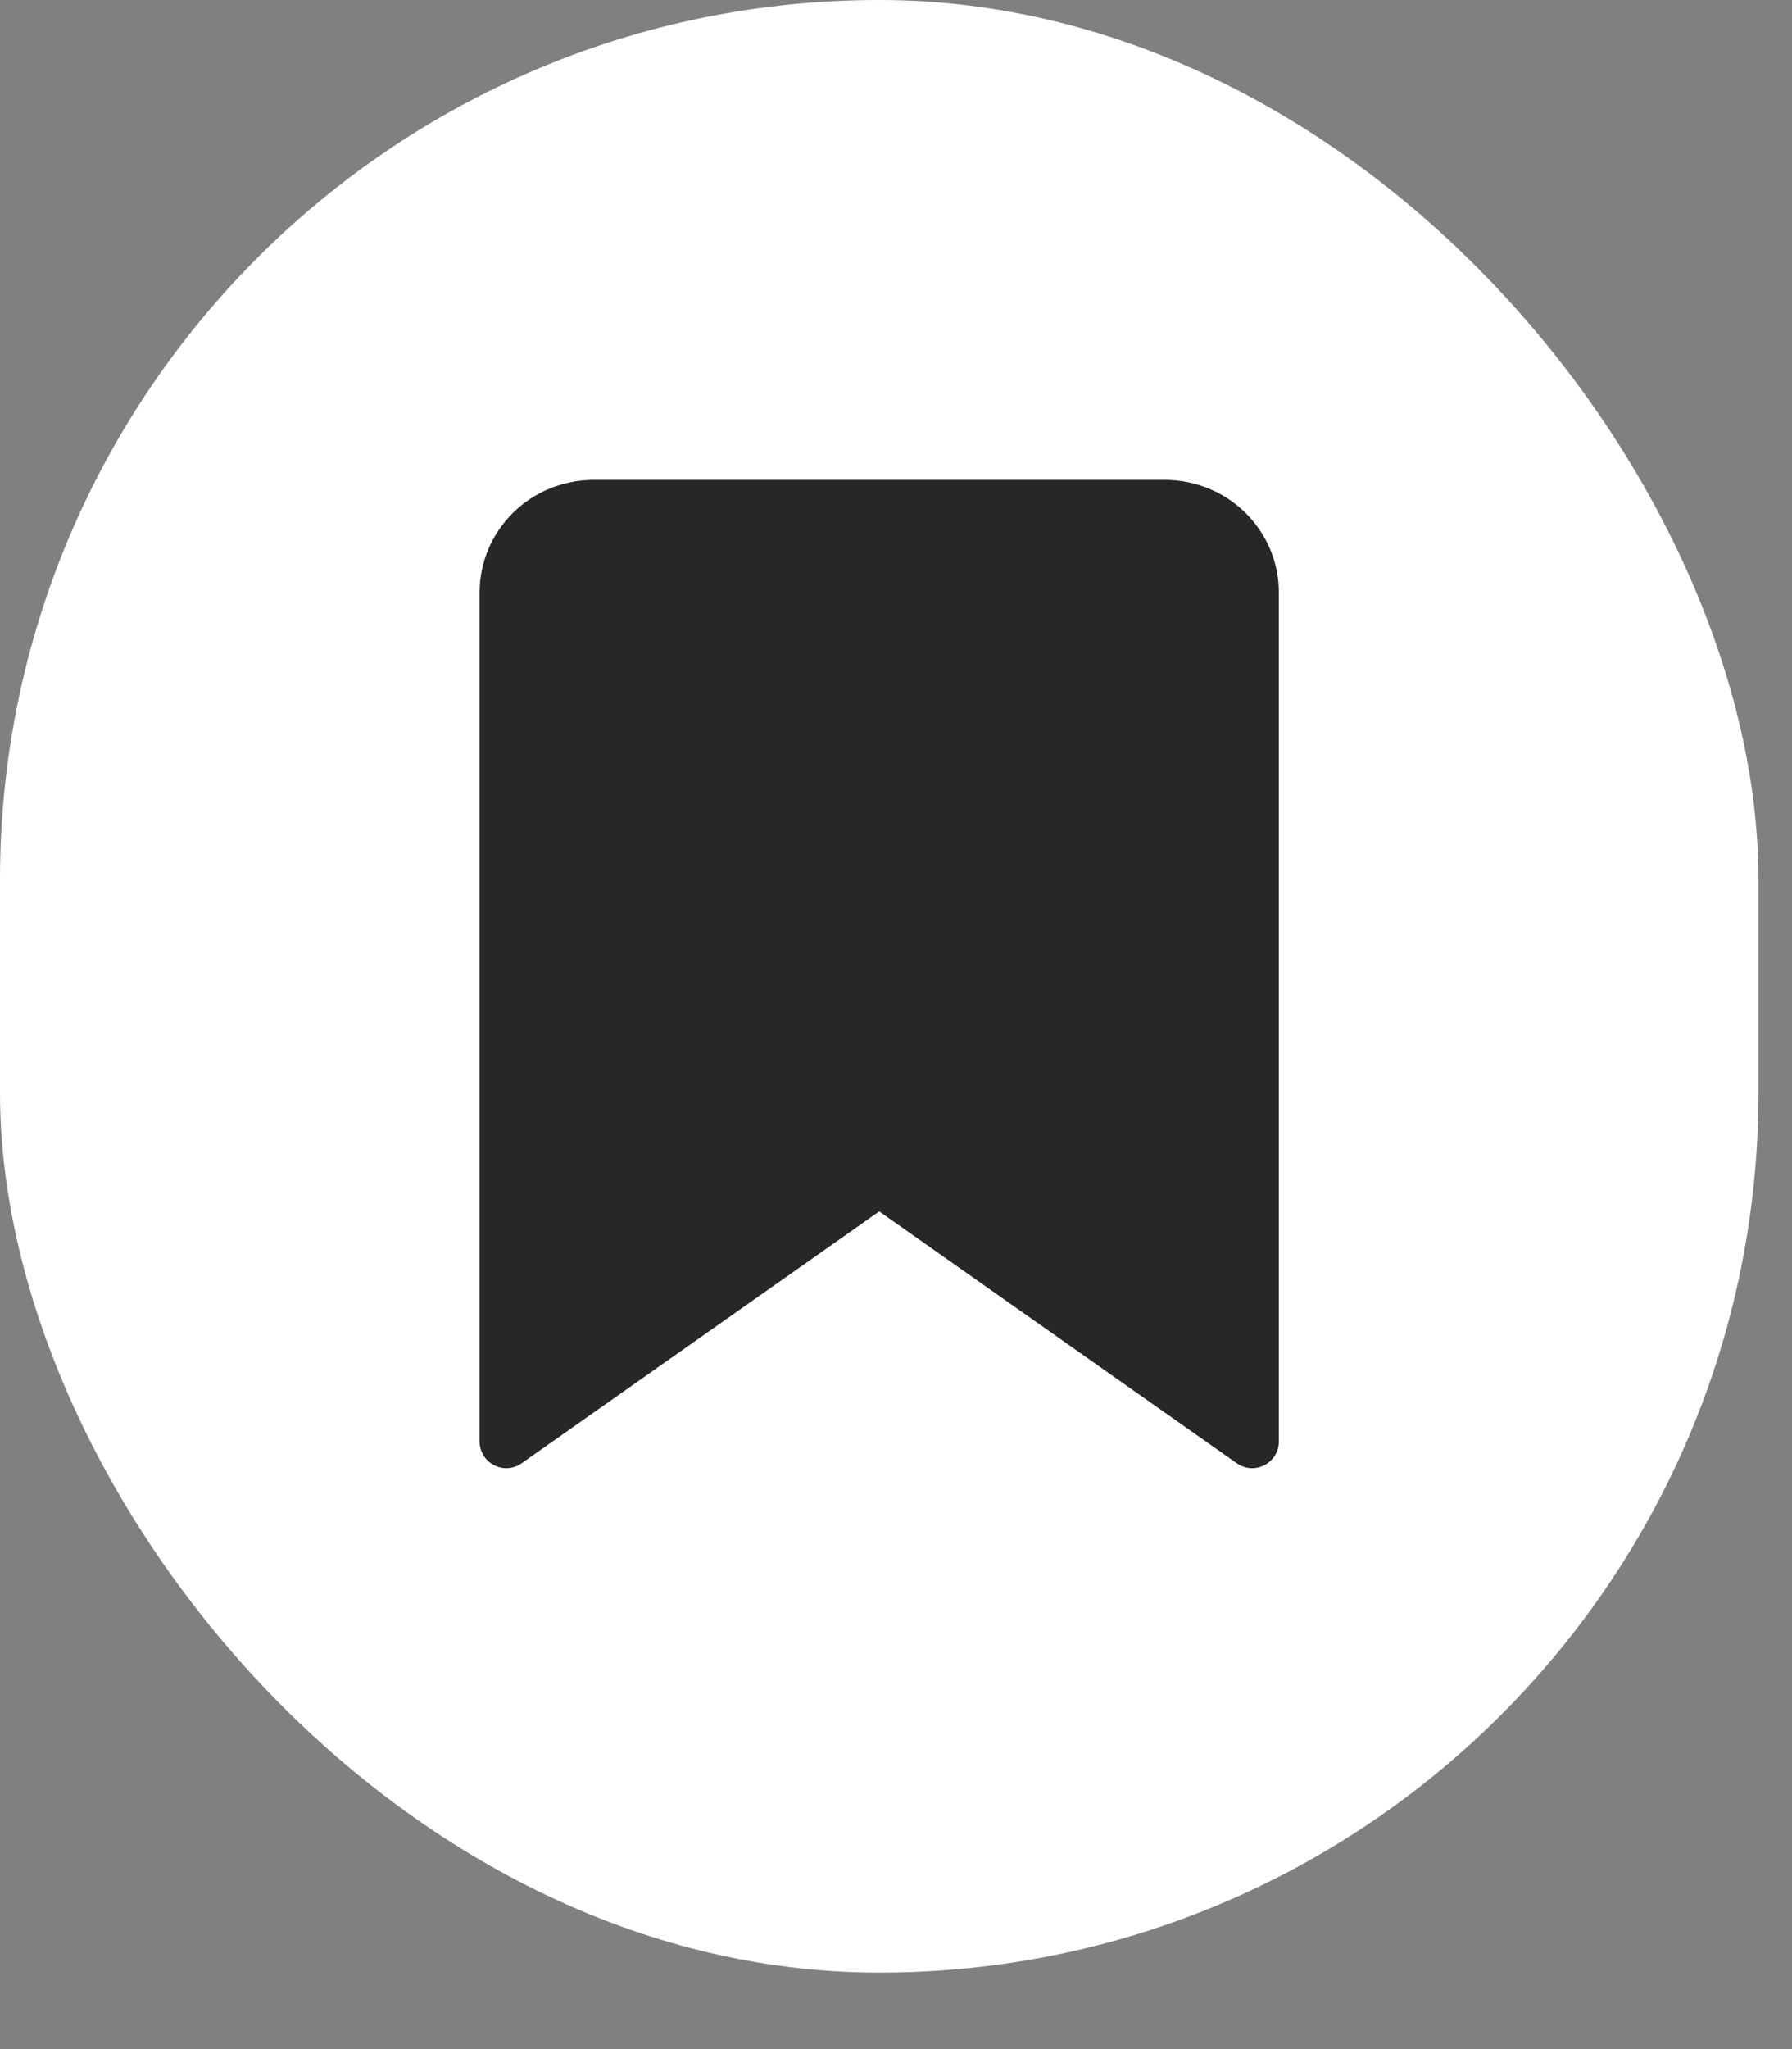
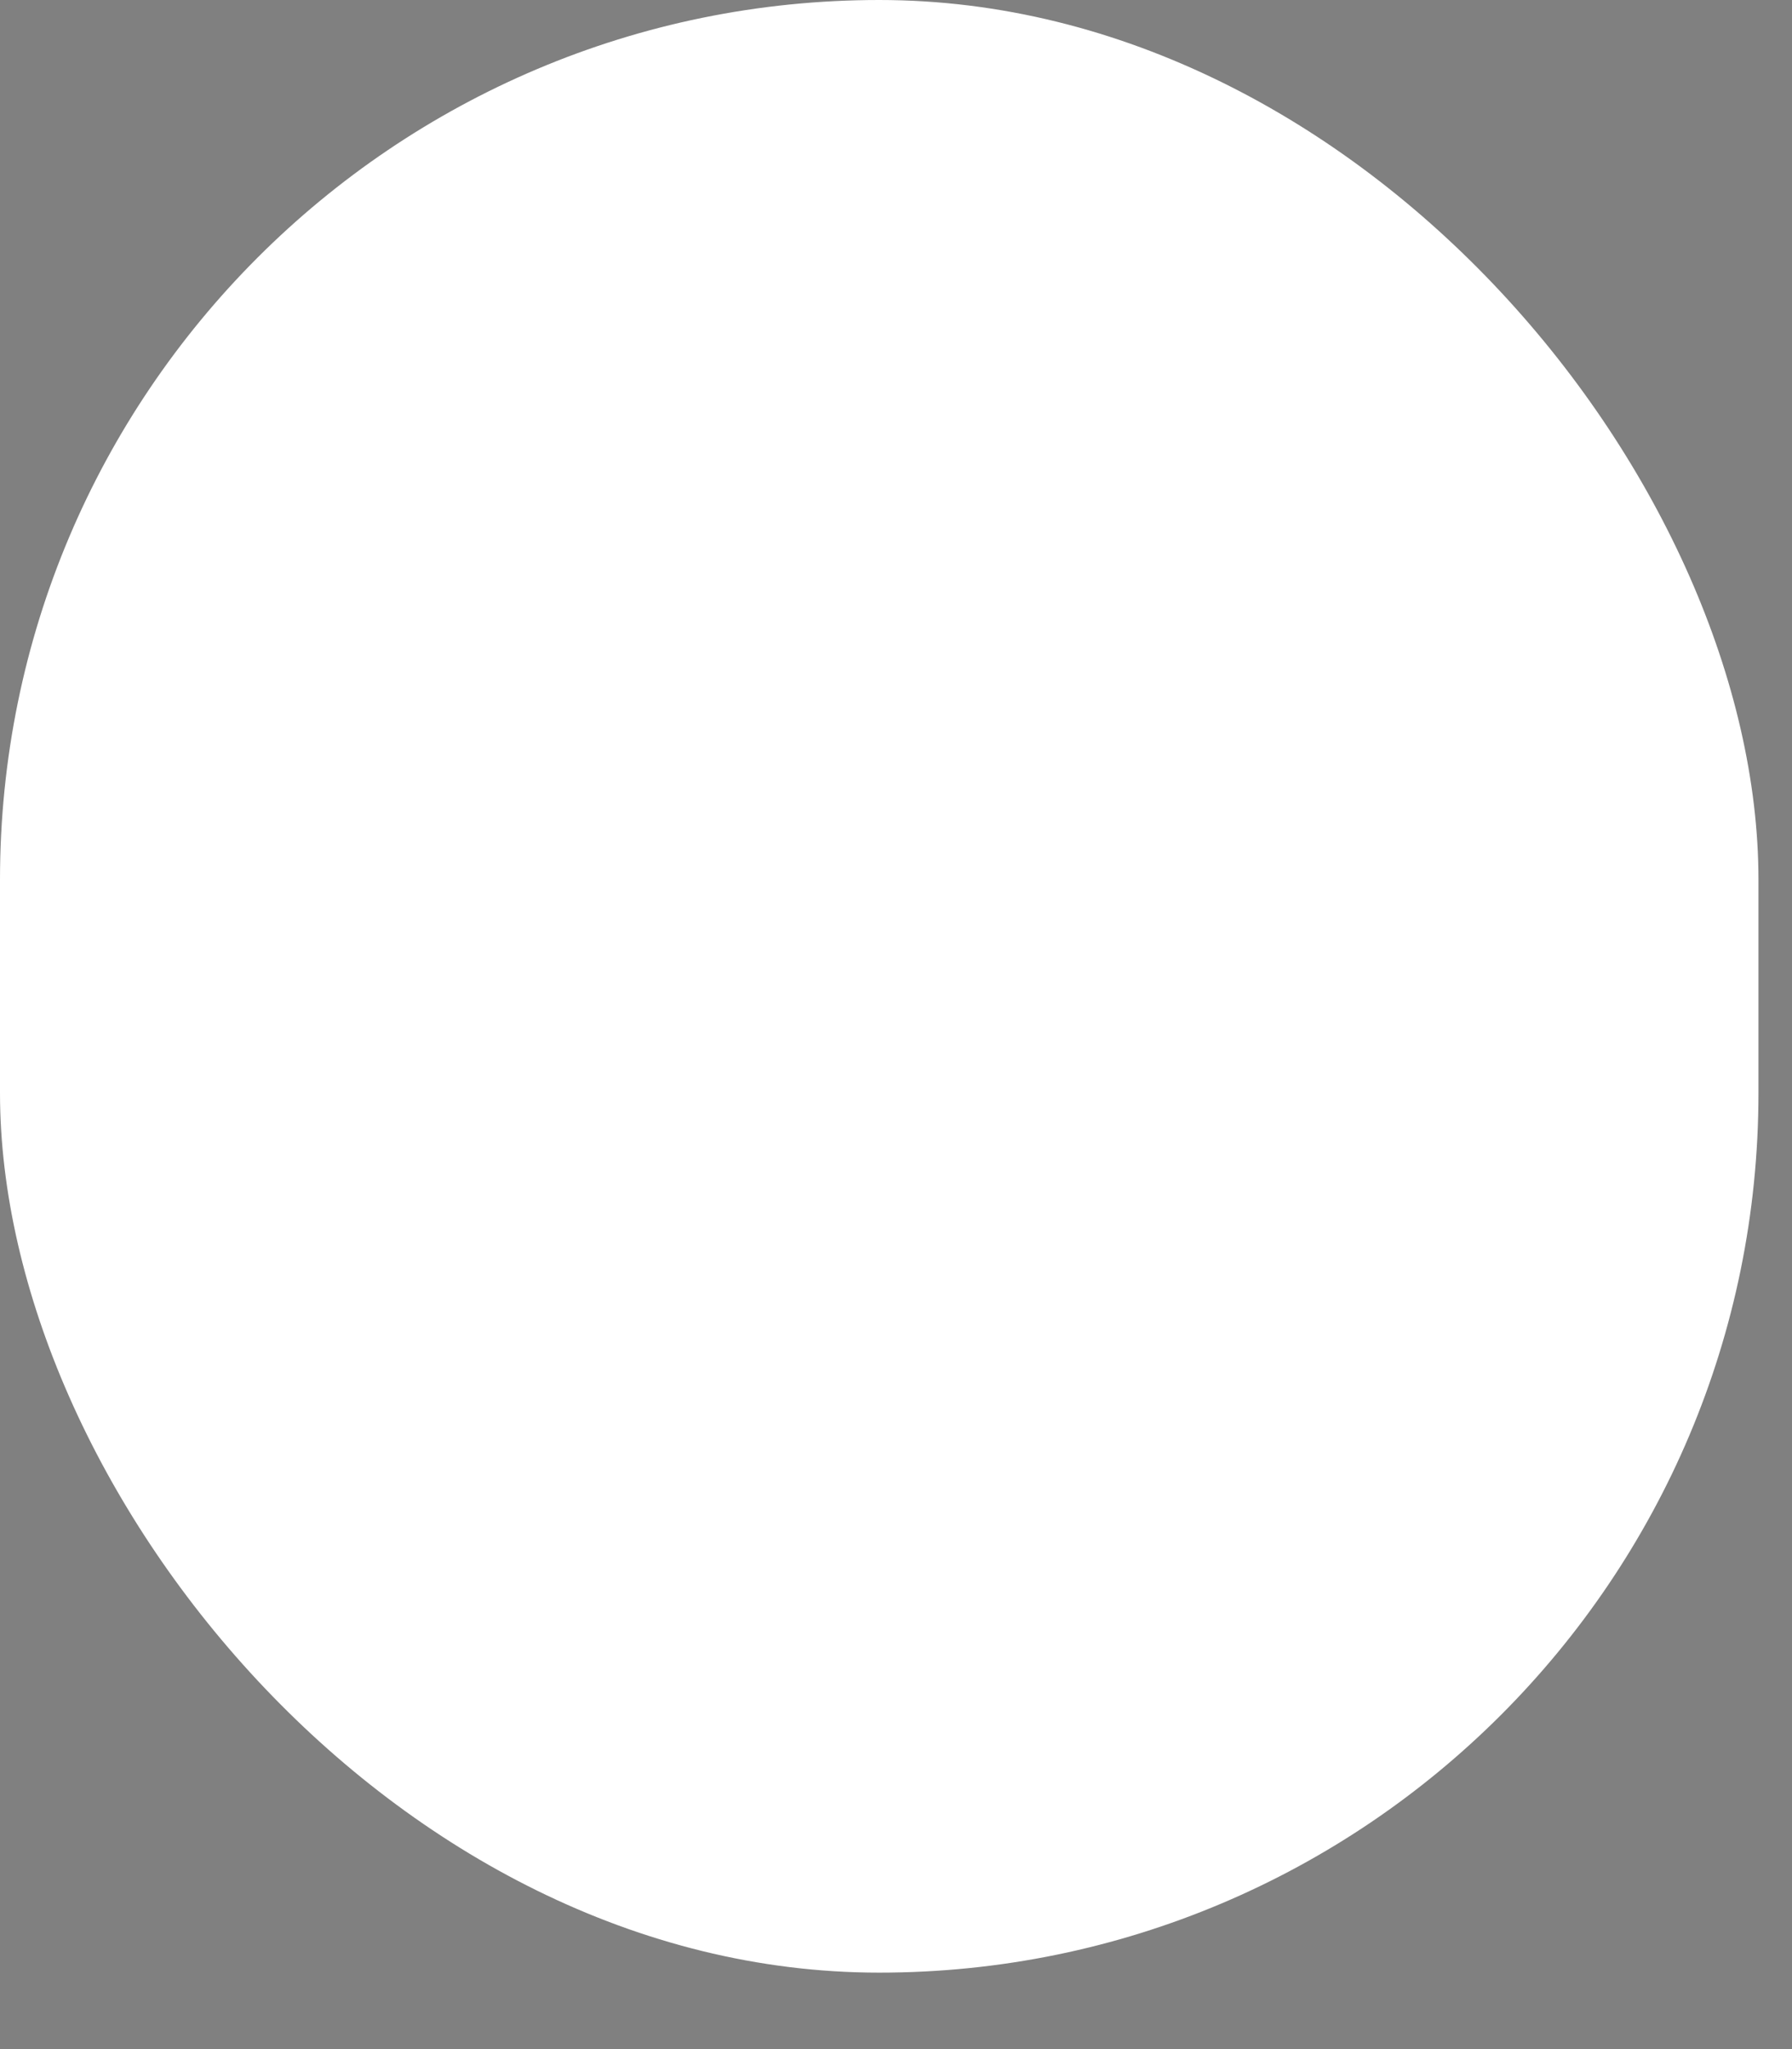
<svg xmlns="http://www.w3.org/2000/svg" fill="none" height="100%" overflow="visible" preserveAspectRatio="none" style="display: block;" viewBox="0 0 14 16" width="100%">
  <rect x="0" y="0" width="14" height="16" fill="#808080" stroke="none" />
  <g id="solar:home-2-bold">
    <rect fill="white" height="15.403" rx="6.869" width="13.738" />
-     <path d="M9.991 11.255C9.991 11.424 9.801 11.523 9.663 11.426L6.869 9.459L4.075 11.426C3.937 11.523 3.747 11.424 3.747 11.255V4.626C3.747 4.392 3.841 4.169 4.008 4.004C4.175 3.839 4.402 3.747 4.639 3.747H9.099C9.336 3.747 9.563 3.839 9.73 4.004C9.897 4.169 9.991 4.392 9.991 4.626V11.255Z" fill="#272727" id="Icon" />
  </g>
</svg>